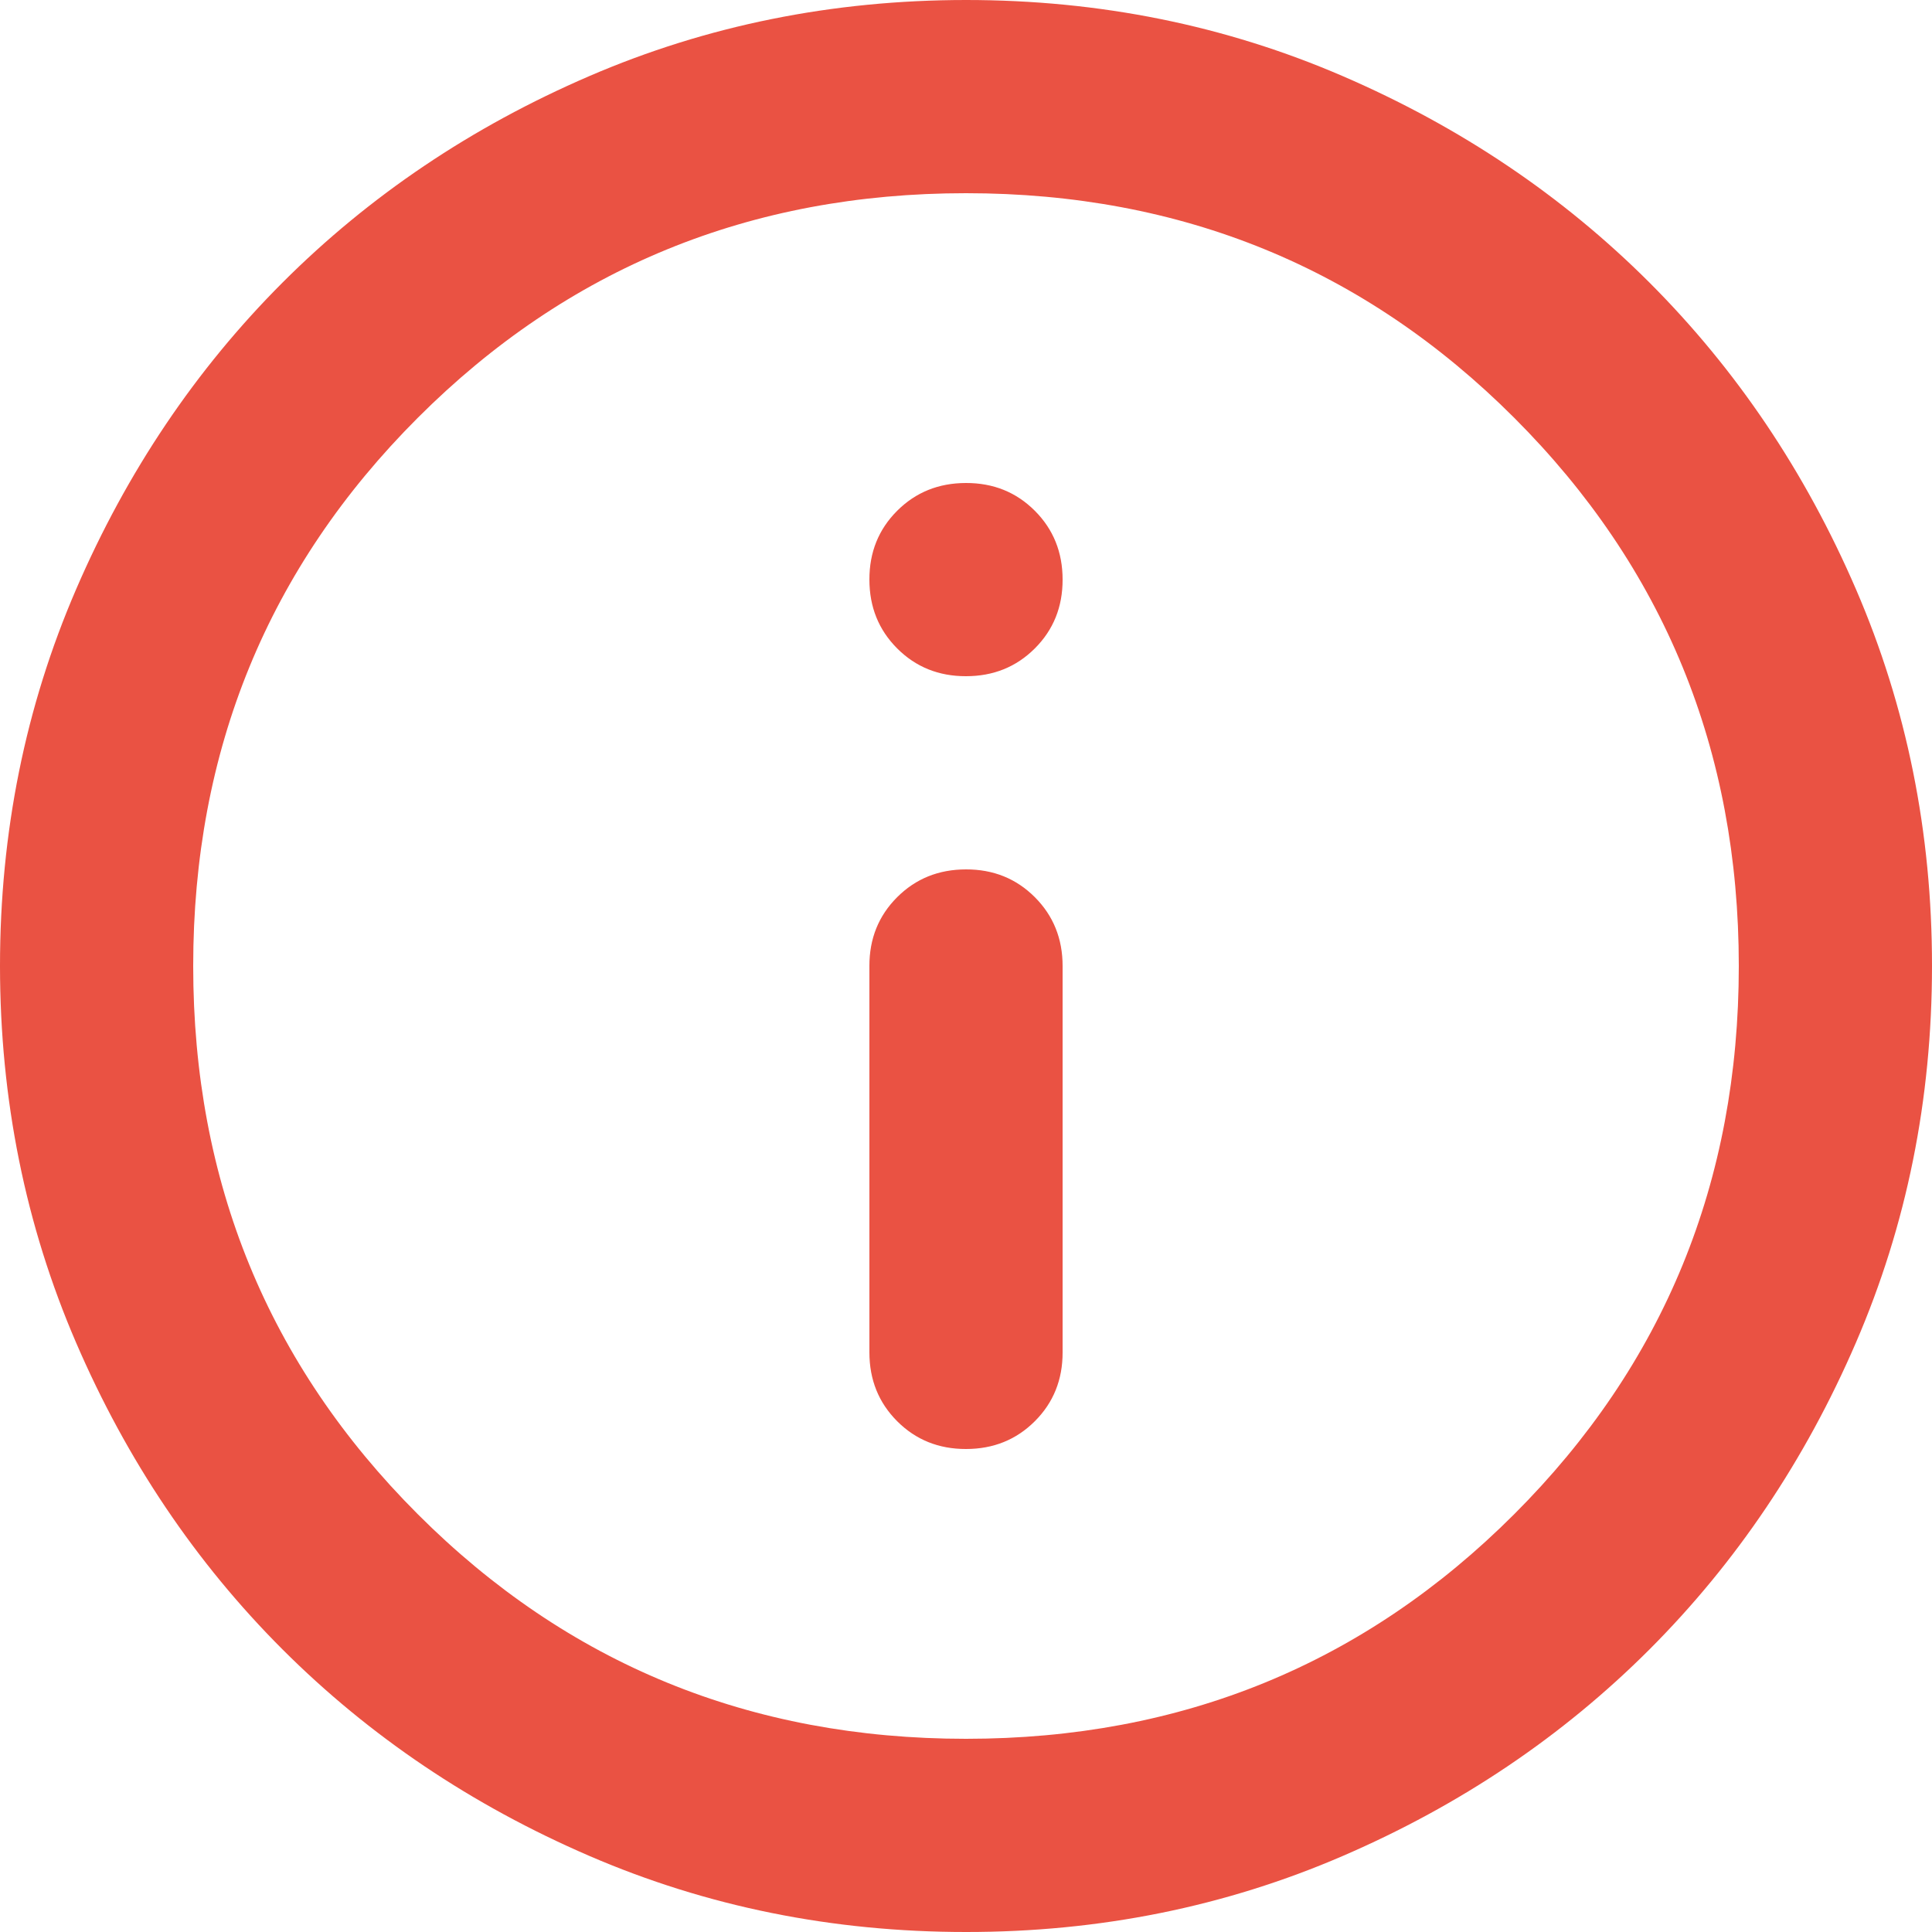
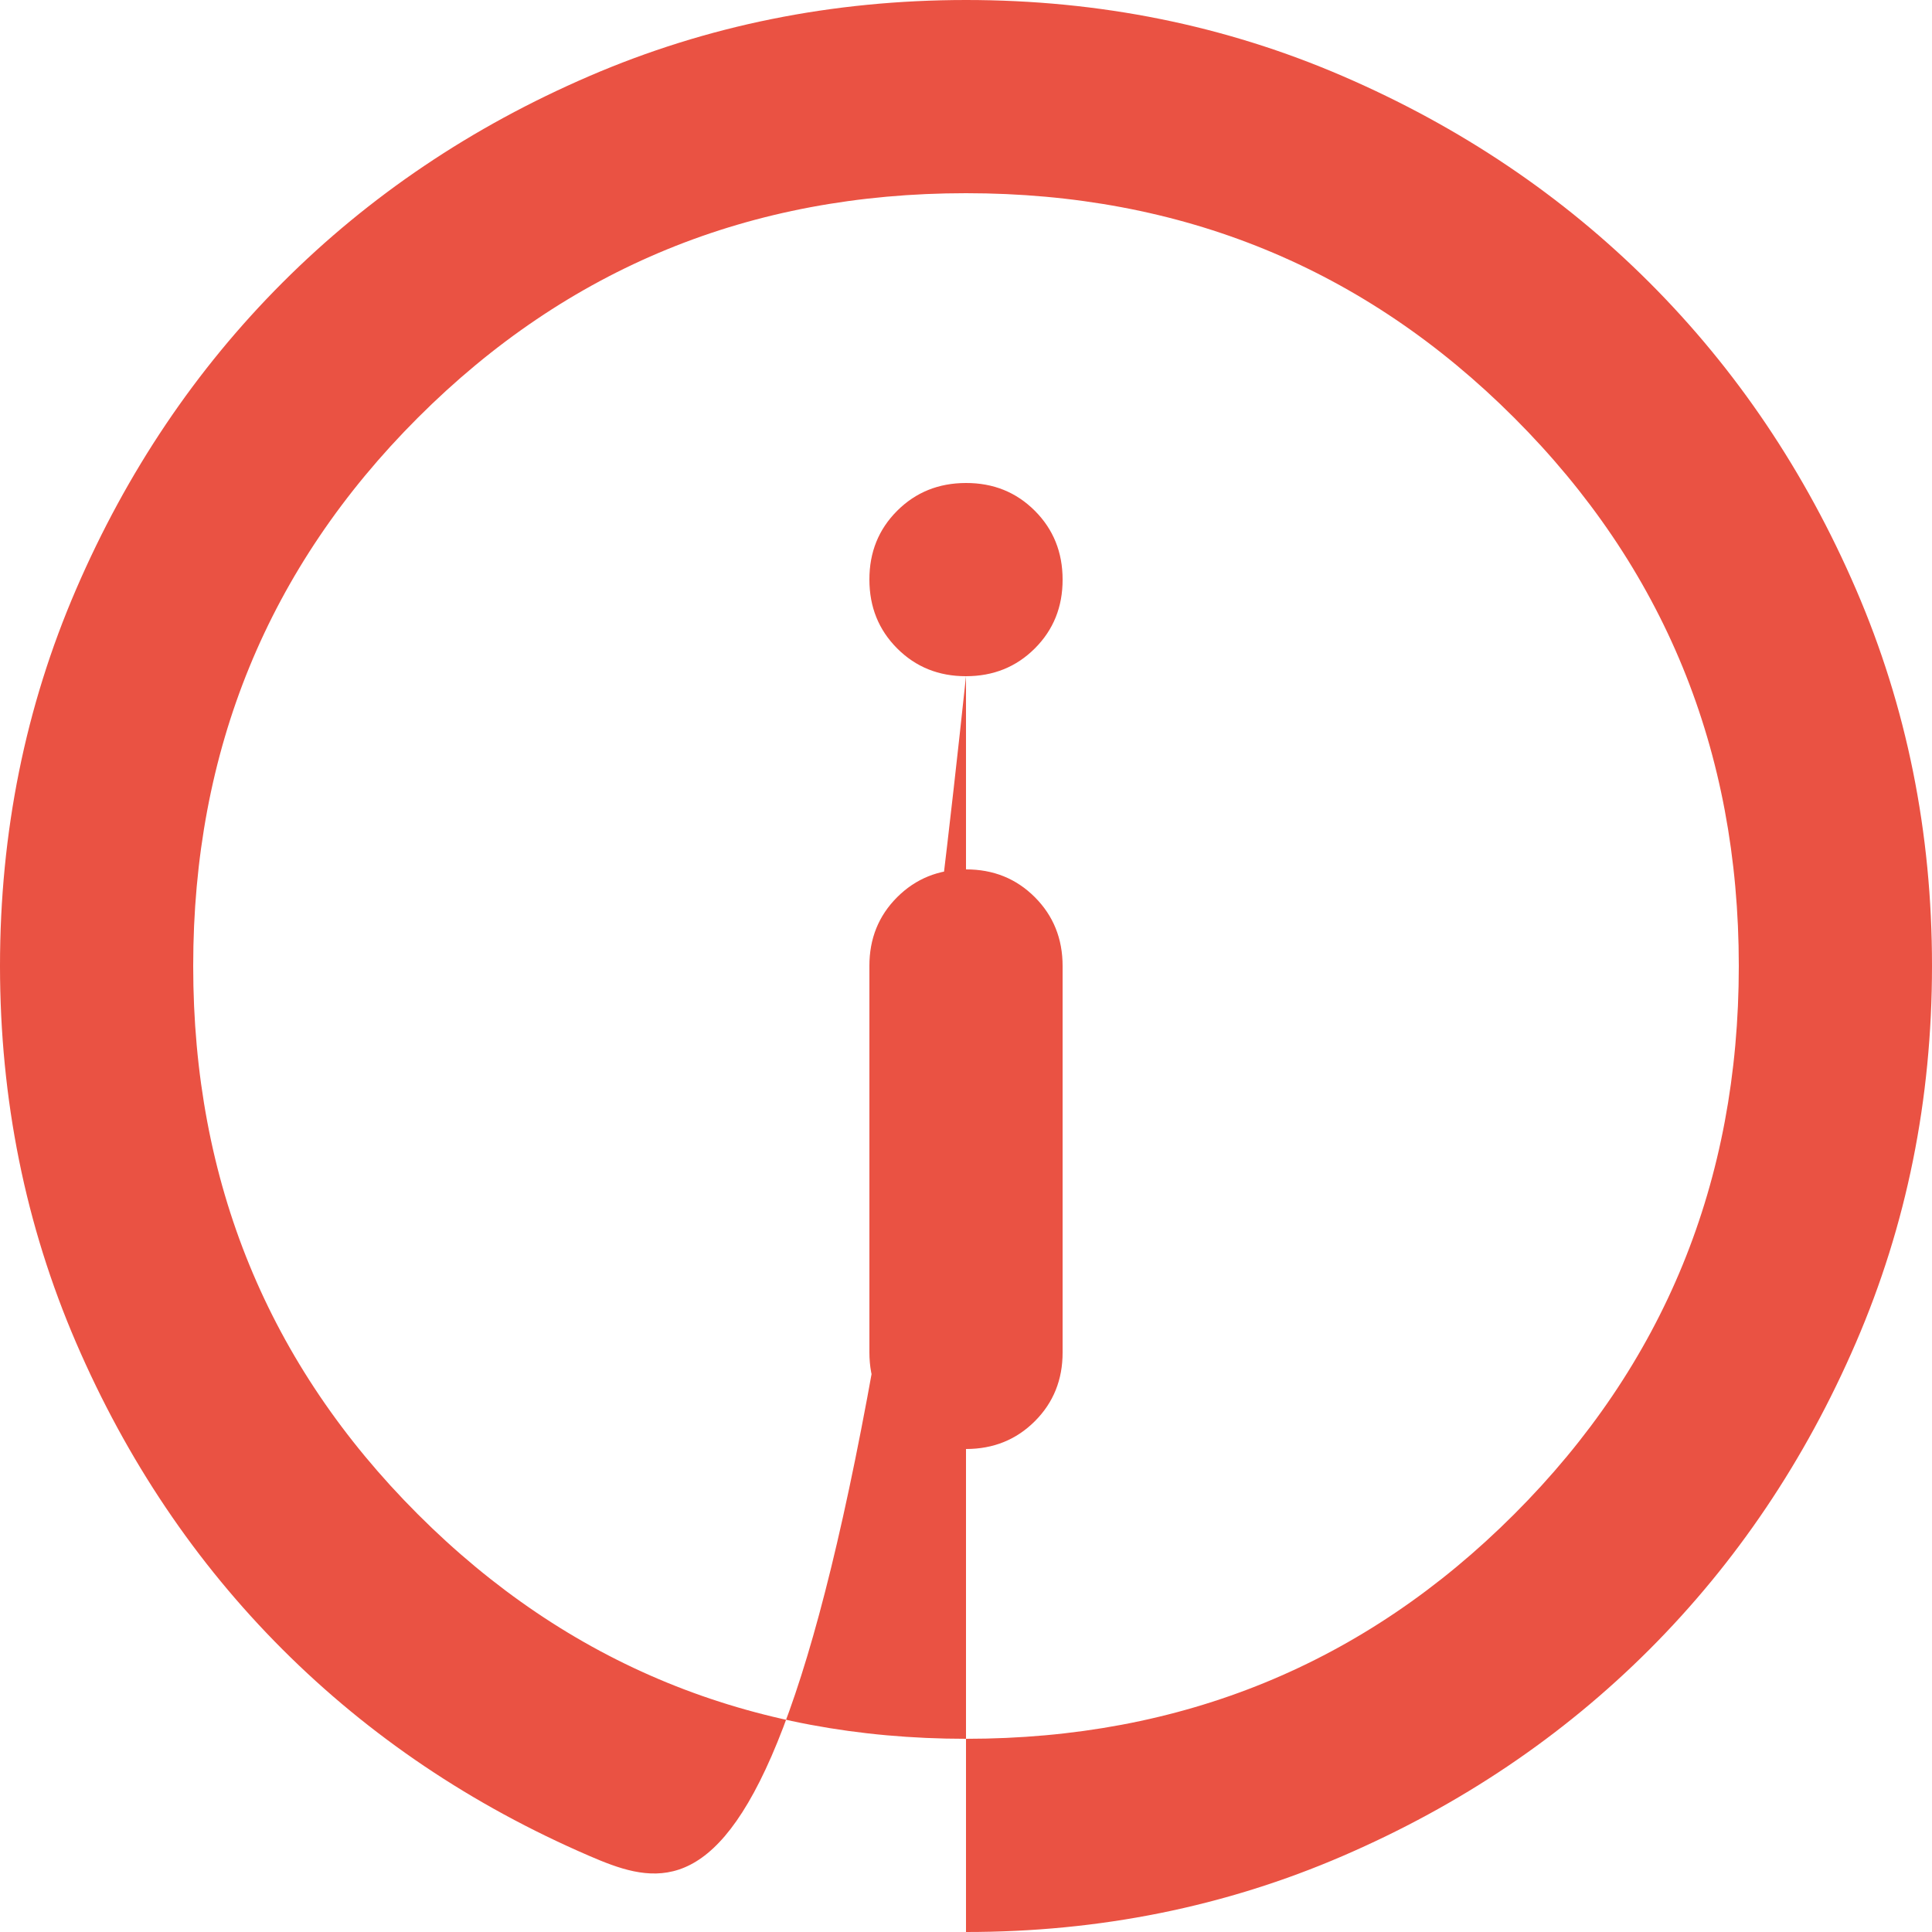
<svg xmlns="http://www.w3.org/2000/svg" width="250" height="250" viewBox="0 0 250 250" fill="none">
-   <path d="M125 187.5C128.542 187.5 131.512 186.3 133.913 183.9C136.312 181.5 137.508 178.533 137.5 175V125C137.5 121.458 136.3 118.487 133.9 116.087C131.5 113.688 128.533 112.492 125 112.5C121.458 112.5 118.487 113.7 116.087 116.1C113.688 118.5 112.492 121.467 112.5 125V175C112.5 178.542 113.7 181.512 116.1 183.912C118.5 186.312 121.467 187.508 125 187.5ZM125 87.5C128.542 87.5 131.512 86.3 133.913 83.9C136.312 81.5 137.508 78.533 137.5 75C137.5 71.458 136.3 68.487 133.9 66.088C131.5 63.688 128.533 62.492 125 62.5C121.458 62.5 118.487 63.7 116.087 66.1C113.688 68.5 112.492 71.467 112.5 75C112.5 78.542 113.7 81.513 116.1 83.912C118.5 86.312 121.467 87.508 125 87.5ZM125 250C107.708 250 91.458 246.717 76.25 240.15C61.042 233.583 47.812 224.679 36.562 213.438C25.312 202.188 16.408 188.958 9.85 173.75C3.292 158.542 0.008 142.292 0 125C0 107.708 3.283 91.458 9.85 76.25C16.417 61.042 25.321 47.812 36.562 36.562C47.812 25.312 61.042 16.408 76.25 9.85C91.458 3.292 107.708 0.008 125 0C142.292 0 158.542 3.283 173.75 9.85C188.958 16.417 202.188 25.321 213.438 36.562C224.688 47.812 233.596 61.042 240.162 76.25C246.729 91.458 250.008 107.708 250 125C250 142.292 246.717 158.542 240.15 173.75C233.583 188.958 224.679 202.188 213.438 213.438C202.188 224.688 188.958 233.596 173.75 240.162C158.542 246.729 142.292 250.008 125 250ZM125 225C152.917 225 176.562 215.312 195.937 195.937C215.312 176.562 225 152.917 225 125C225 97.083 215.312 73.438 195.937 54.062C176.562 34.688 152.917 25 125 25C97.083 25 73.438 34.688 54.062 54.062C34.688 73.438 25 97.083 25 125C25 152.917 34.688 176.562 54.062 195.937C73.438 215.312 97.083 225 125 225Z" fill="#EA5243" />
+   <path d="M125 187.5C128.542 187.5 131.512 186.3 133.913 183.9C136.312 181.5 137.508 178.533 137.5 175V125C137.5 121.458 136.3 118.487 133.9 116.087C131.5 113.688 128.533 112.492 125 112.5C121.458 112.5 118.487 113.7 116.087 116.1C113.688 118.5 112.492 121.467 112.5 125V175C112.5 178.542 113.7 181.512 116.1 183.912C118.5 186.312 121.467 187.508 125 187.5ZM125 87.5C128.542 87.5 131.512 86.3 133.913 83.9C136.312 81.5 137.508 78.533 137.5 75C137.5 71.458 136.3 68.487 133.9 66.088C131.5 63.688 128.533 62.492 125 62.5C121.458 62.5 118.487 63.7 116.087 66.1C113.688 68.5 112.492 71.467 112.5 75C112.5 78.542 113.7 81.513 116.1 83.912C118.5 86.312 121.467 87.508 125 87.5ZC107.708 250 91.458 246.717 76.25 240.15C61.042 233.583 47.812 224.679 36.562 213.438C25.312 202.188 16.408 188.958 9.85 173.75C3.292 158.542 0.008 142.292 0 125C0 107.708 3.283 91.458 9.85 76.25C16.417 61.042 25.321 47.812 36.562 36.562C47.812 25.312 61.042 16.408 76.25 9.85C91.458 3.292 107.708 0.008 125 0C142.292 0 158.542 3.283 173.75 9.85C188.958 16.417 202.188 25.321 213.438 36.562C224.688 47.812 233.596 61.042 240.162 76.25C246.729 91.458 250.008 107.708 250 125C250 142.292 246.717 158.542 240.15 173.75C233.583 188.958 224.679 202.188 213.438 213.438C202.188 224.688 188.958 233.596 173.75 240.162C158.542 246.729 142.292 250.008 125 250ZM125 225C152.917 225 176.562 215.312 195.937 195.937C215.312 176.562 225 152.917 225 125C225 97.083 215.312 73.438 195.937 54.062C176.562 34.688 152.917 25 125 25C97.083 25 73.438 34.688 54.062 54.062C34.688 73.438 25 97.083 25 125C25 152.917 34.688 176.562 54.062 195.937C73.438 215.312 97.083 225 125 225Z" fill="#EA5243" />
</svg>